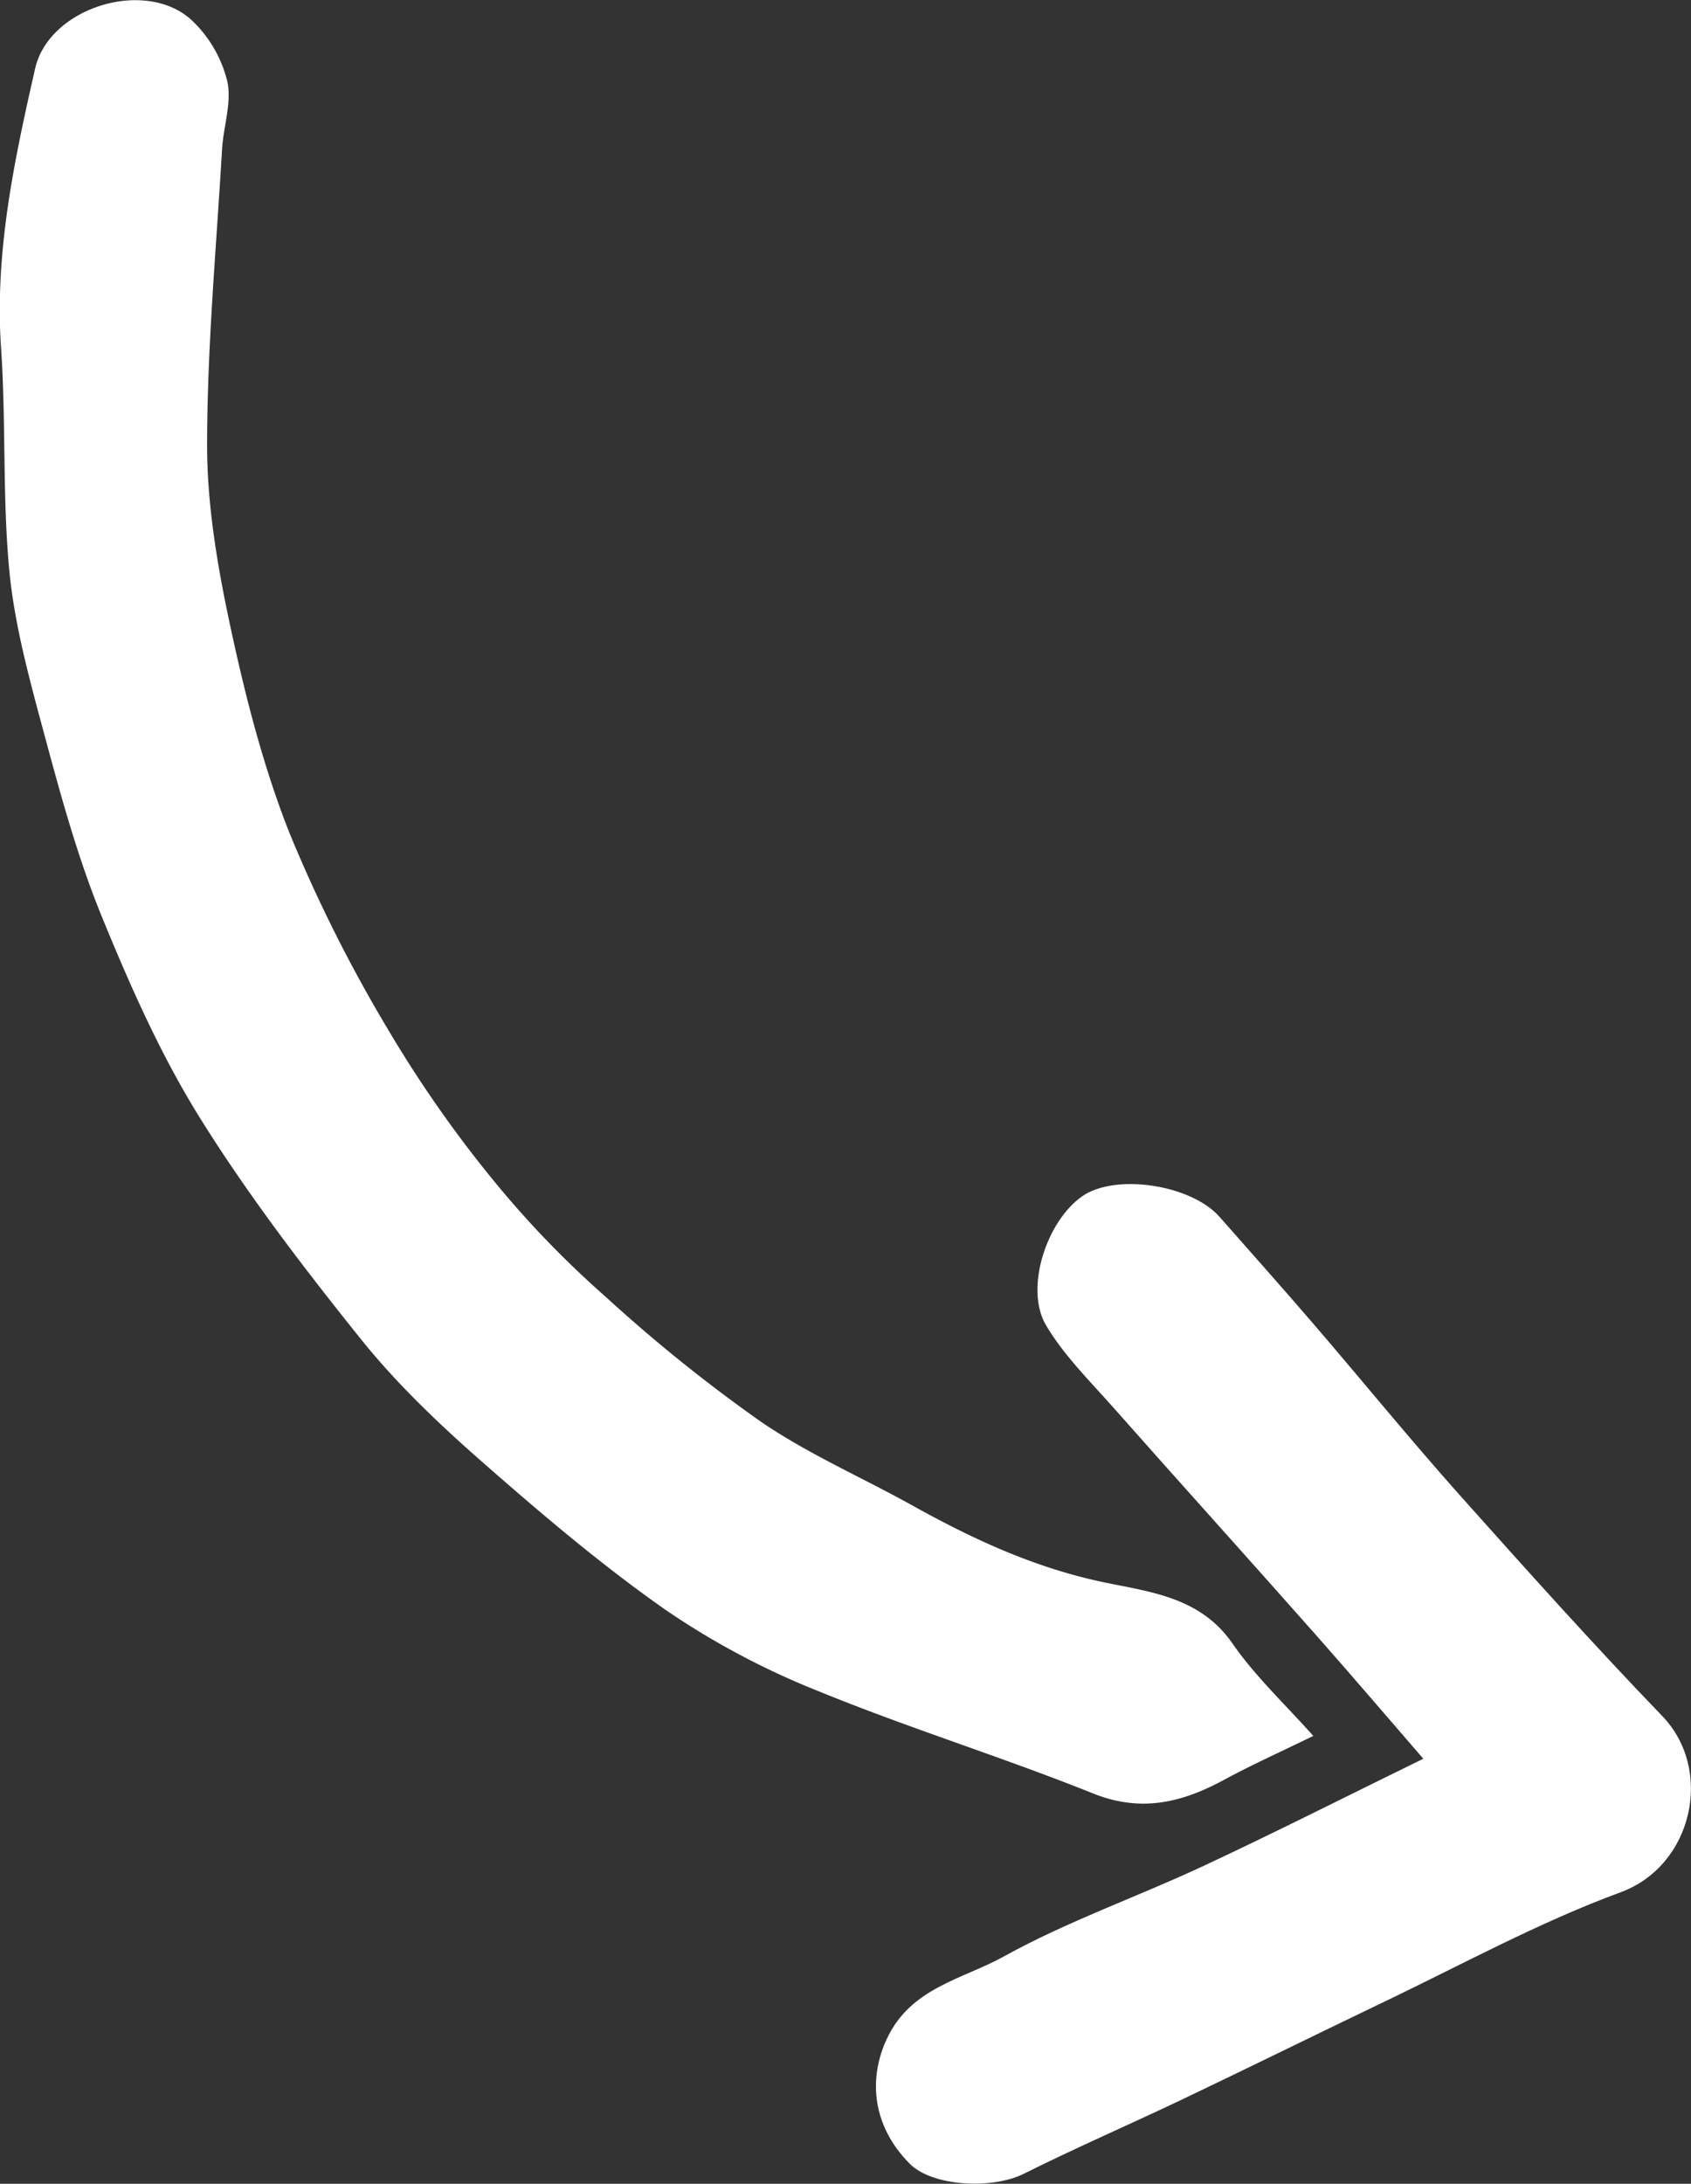
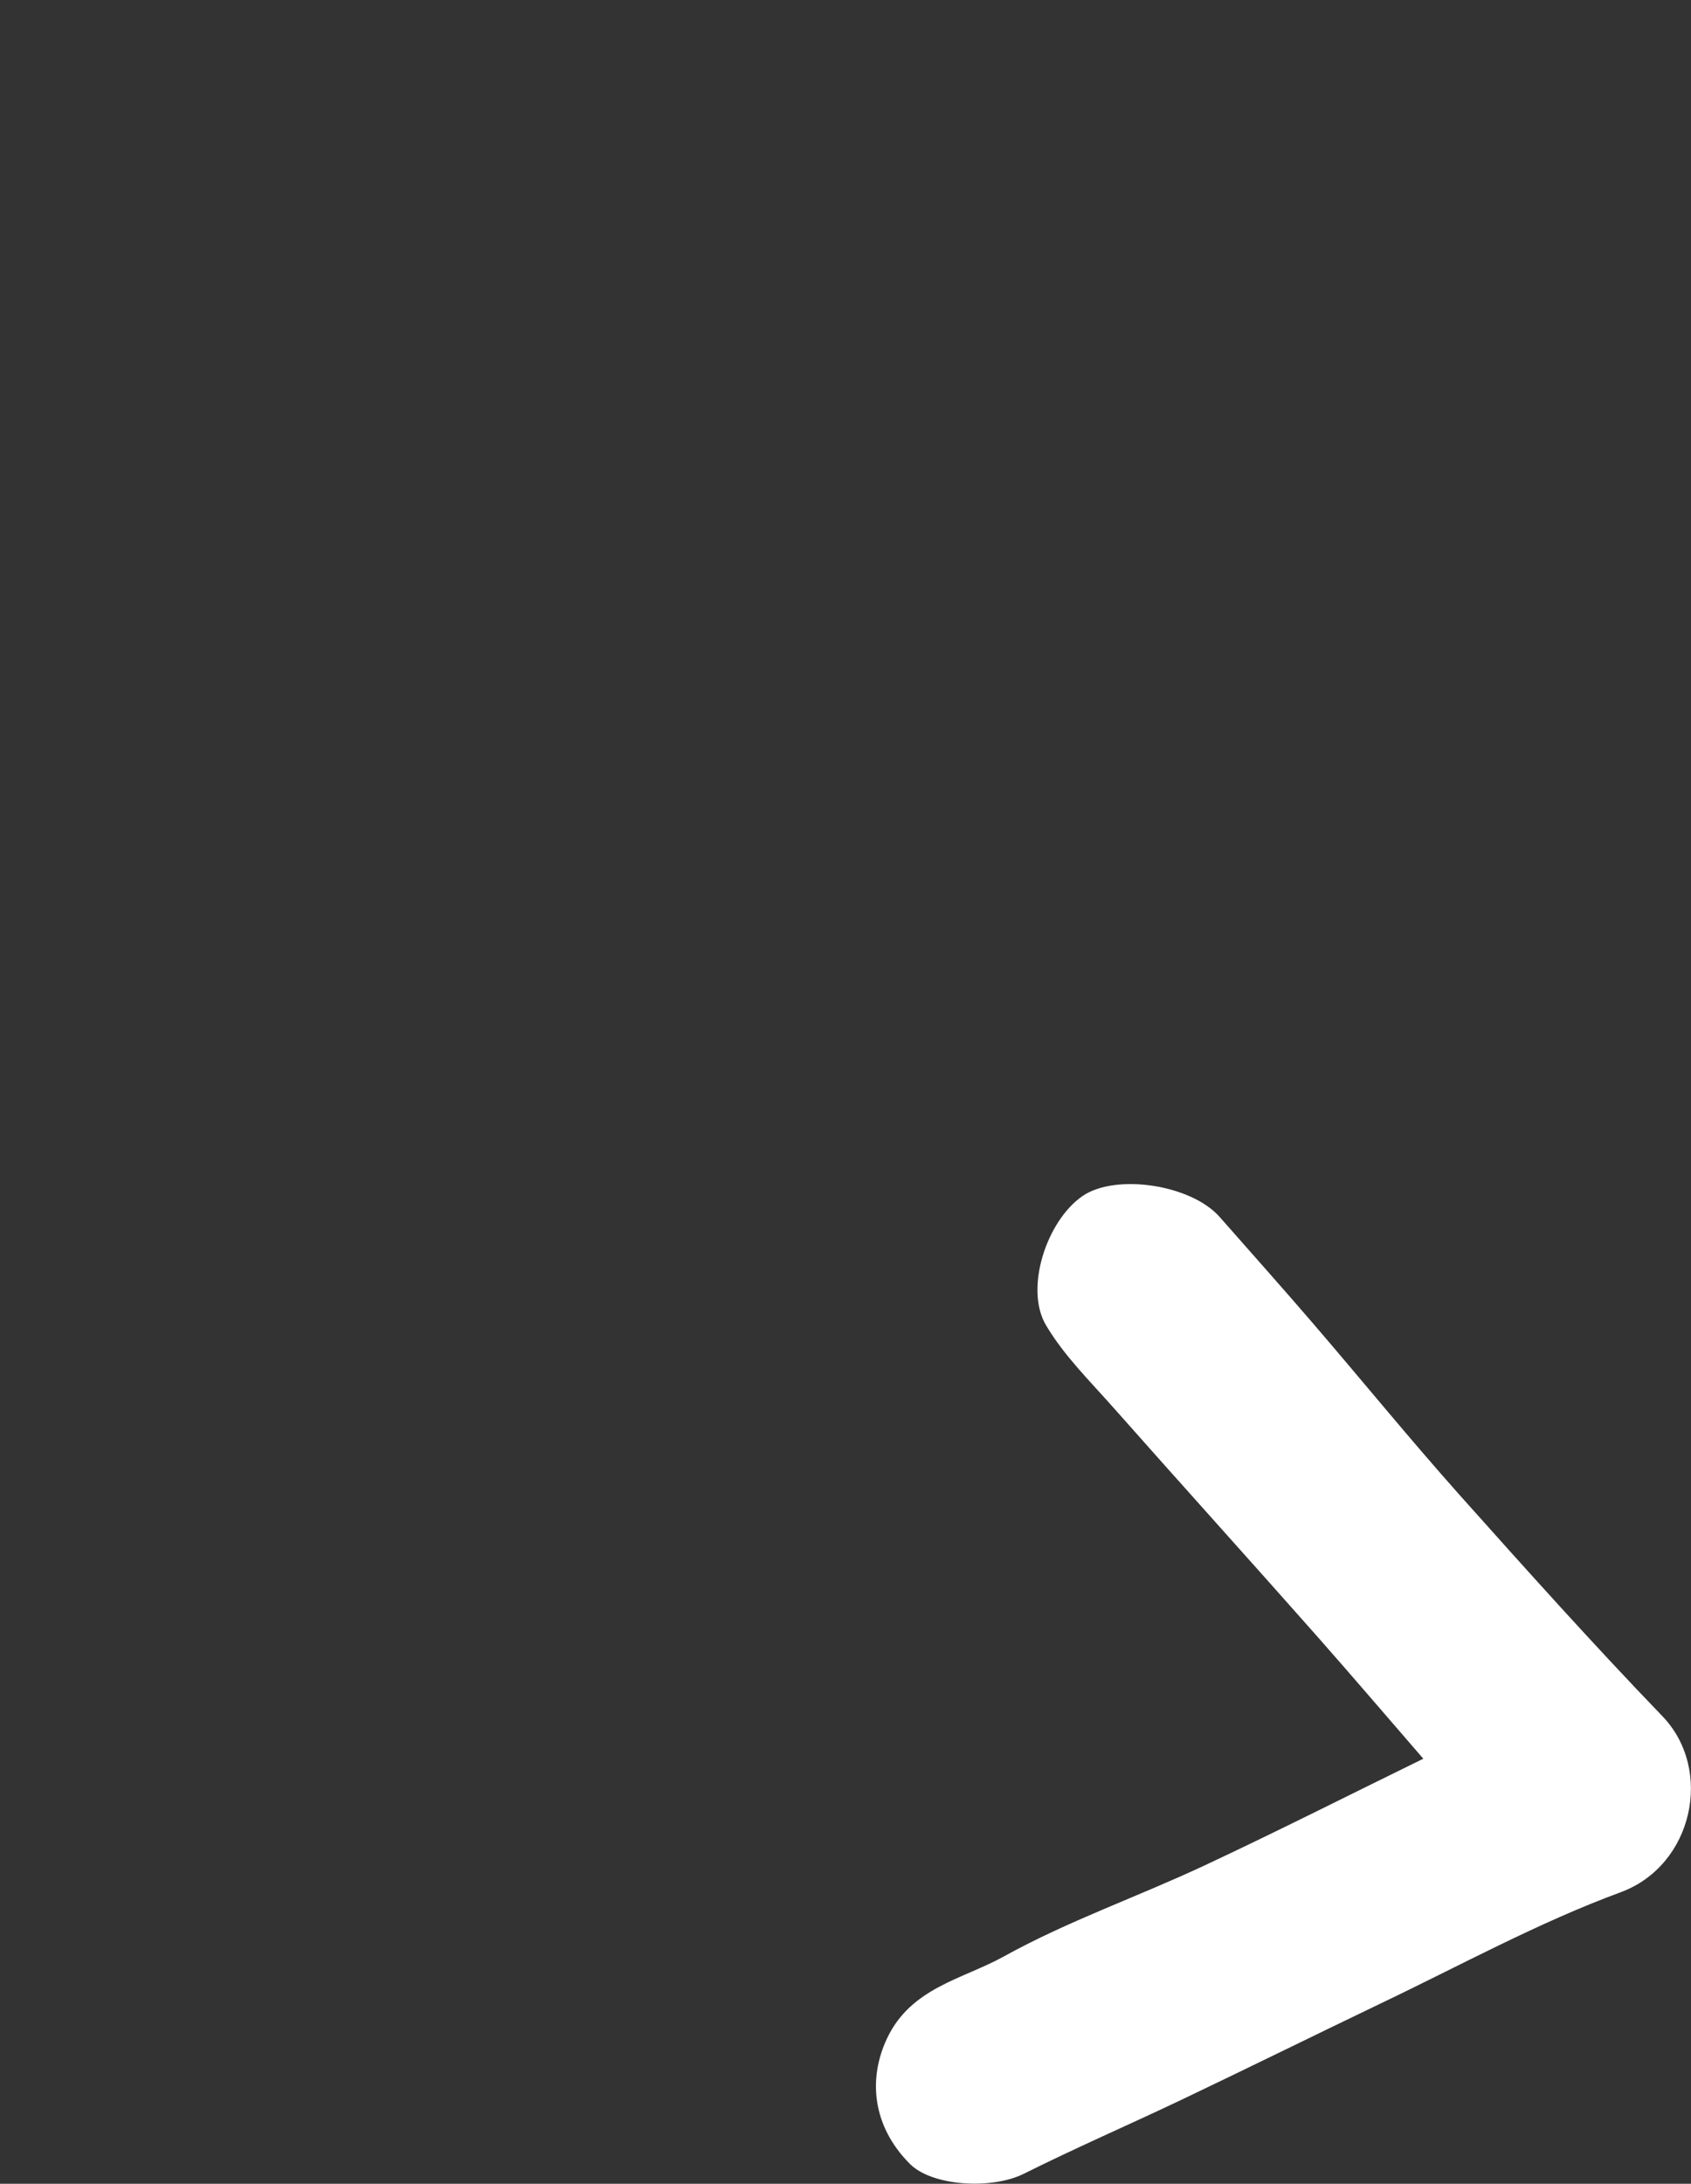
<svg xmlns="http://www.w3.org/2000/svg" id="Слой_1" data-name="Слой 1" viewBox="0 0 297.46 384.04">
  <rect x="0" y="0" width="297.46" height="384.04" fill="#333333" stroke="none" />
  <defs>
    <style>.cls-1{fill:#fff;}</style>
  </defs>
-   <path class="cls-1" d="M957.28,630.71c-5-5.61-10.24-10.5-14.23-16.27-5.75-8.31-14.82-9.07-23.09-10.85-12-2.58-22.72-7.57-33.25-13.43-8.83-4.91-18.23-9-26.52-14.65a275.59,275.59,0,0,1-27.53-22.15,172.41,172.41,0,0,1-19.5-20.22,214.1,214.1,0,0,1-18.6-26.59,258.63,258.63,0,0,1-17.39-34.66c-4.51-11.4-7.61-23.48-10.22-35.5-2.31-10.66-4.24-21.65-4.26-32.5,0-17.4,1.62-34.8,2.63-52.19.24-4.05,1.76-8.31.9-12.06A22,22,0,0,0,760,329c-8.12-7.51-25.11-2.3-27.56,8.49-3.66,16.1-7.13,32.25-6,49.05.9,13,.23,26.16,1.45,39.14.88,9.29,3.36,18.49,5.8,27.55,3,11.13,6,22.35,10.32,33,5,12.25,10.4,24.51,17.36,35.7,8.51,13.66,18.38,26.56,28.48,39.13,6.35,7.89,13.85,15,21.48,21.68,10.33,9.06,20.86,18,32.11,25.87a137.75,137.75,0,0,0,26.79,14.23c15.91,6.51,32.38,11.6,48.34,18,8.46,3.38,15.63,1.58,23-2.4C946.42,635.81,951.4,633.58,957.28,630.71Z" transform="translate(-726.26 -325.43)" />
  <path class="cls-1" d="M976.63,634.72c-13.17,6.44-25.8,12.84-38.63,18.84-11.66,5.45-23.93,9.72-35.15,15.93-7.2,4-16.35,5.46-20.57,14.45-3.39,7.21-2.49,15.47,4,22,3.93,4,14.51,4.57,20.1,1.76,9.06-4.53,18.37-8.56,27.52-12.91,11.75-5.6,23.42-11.36,35.17-17,14-6.68,27.75-14.24,42.28-19.59,12.72-4.69,16.43-21.56,7.3-31-12.23-12.7-24-25.83-35.76-39-8.76-9.84-17.09-20.07-25.68-30.06-5.41-6.29-10.94-12.48-16.42-18.71-5-5.67-18.26-7.68-24.11-3.66-6.32,4.35-10.24,16.28-6.42,22.72,3.14,5.31,7.72,9.81,11.86,14.49,11.92,13.47,24,26.83,35.89,40.28C964.29,620.37,970.42,627.56,976.63,634.72Z" transform="translate(-726.26 -325.43)" />
</svg>